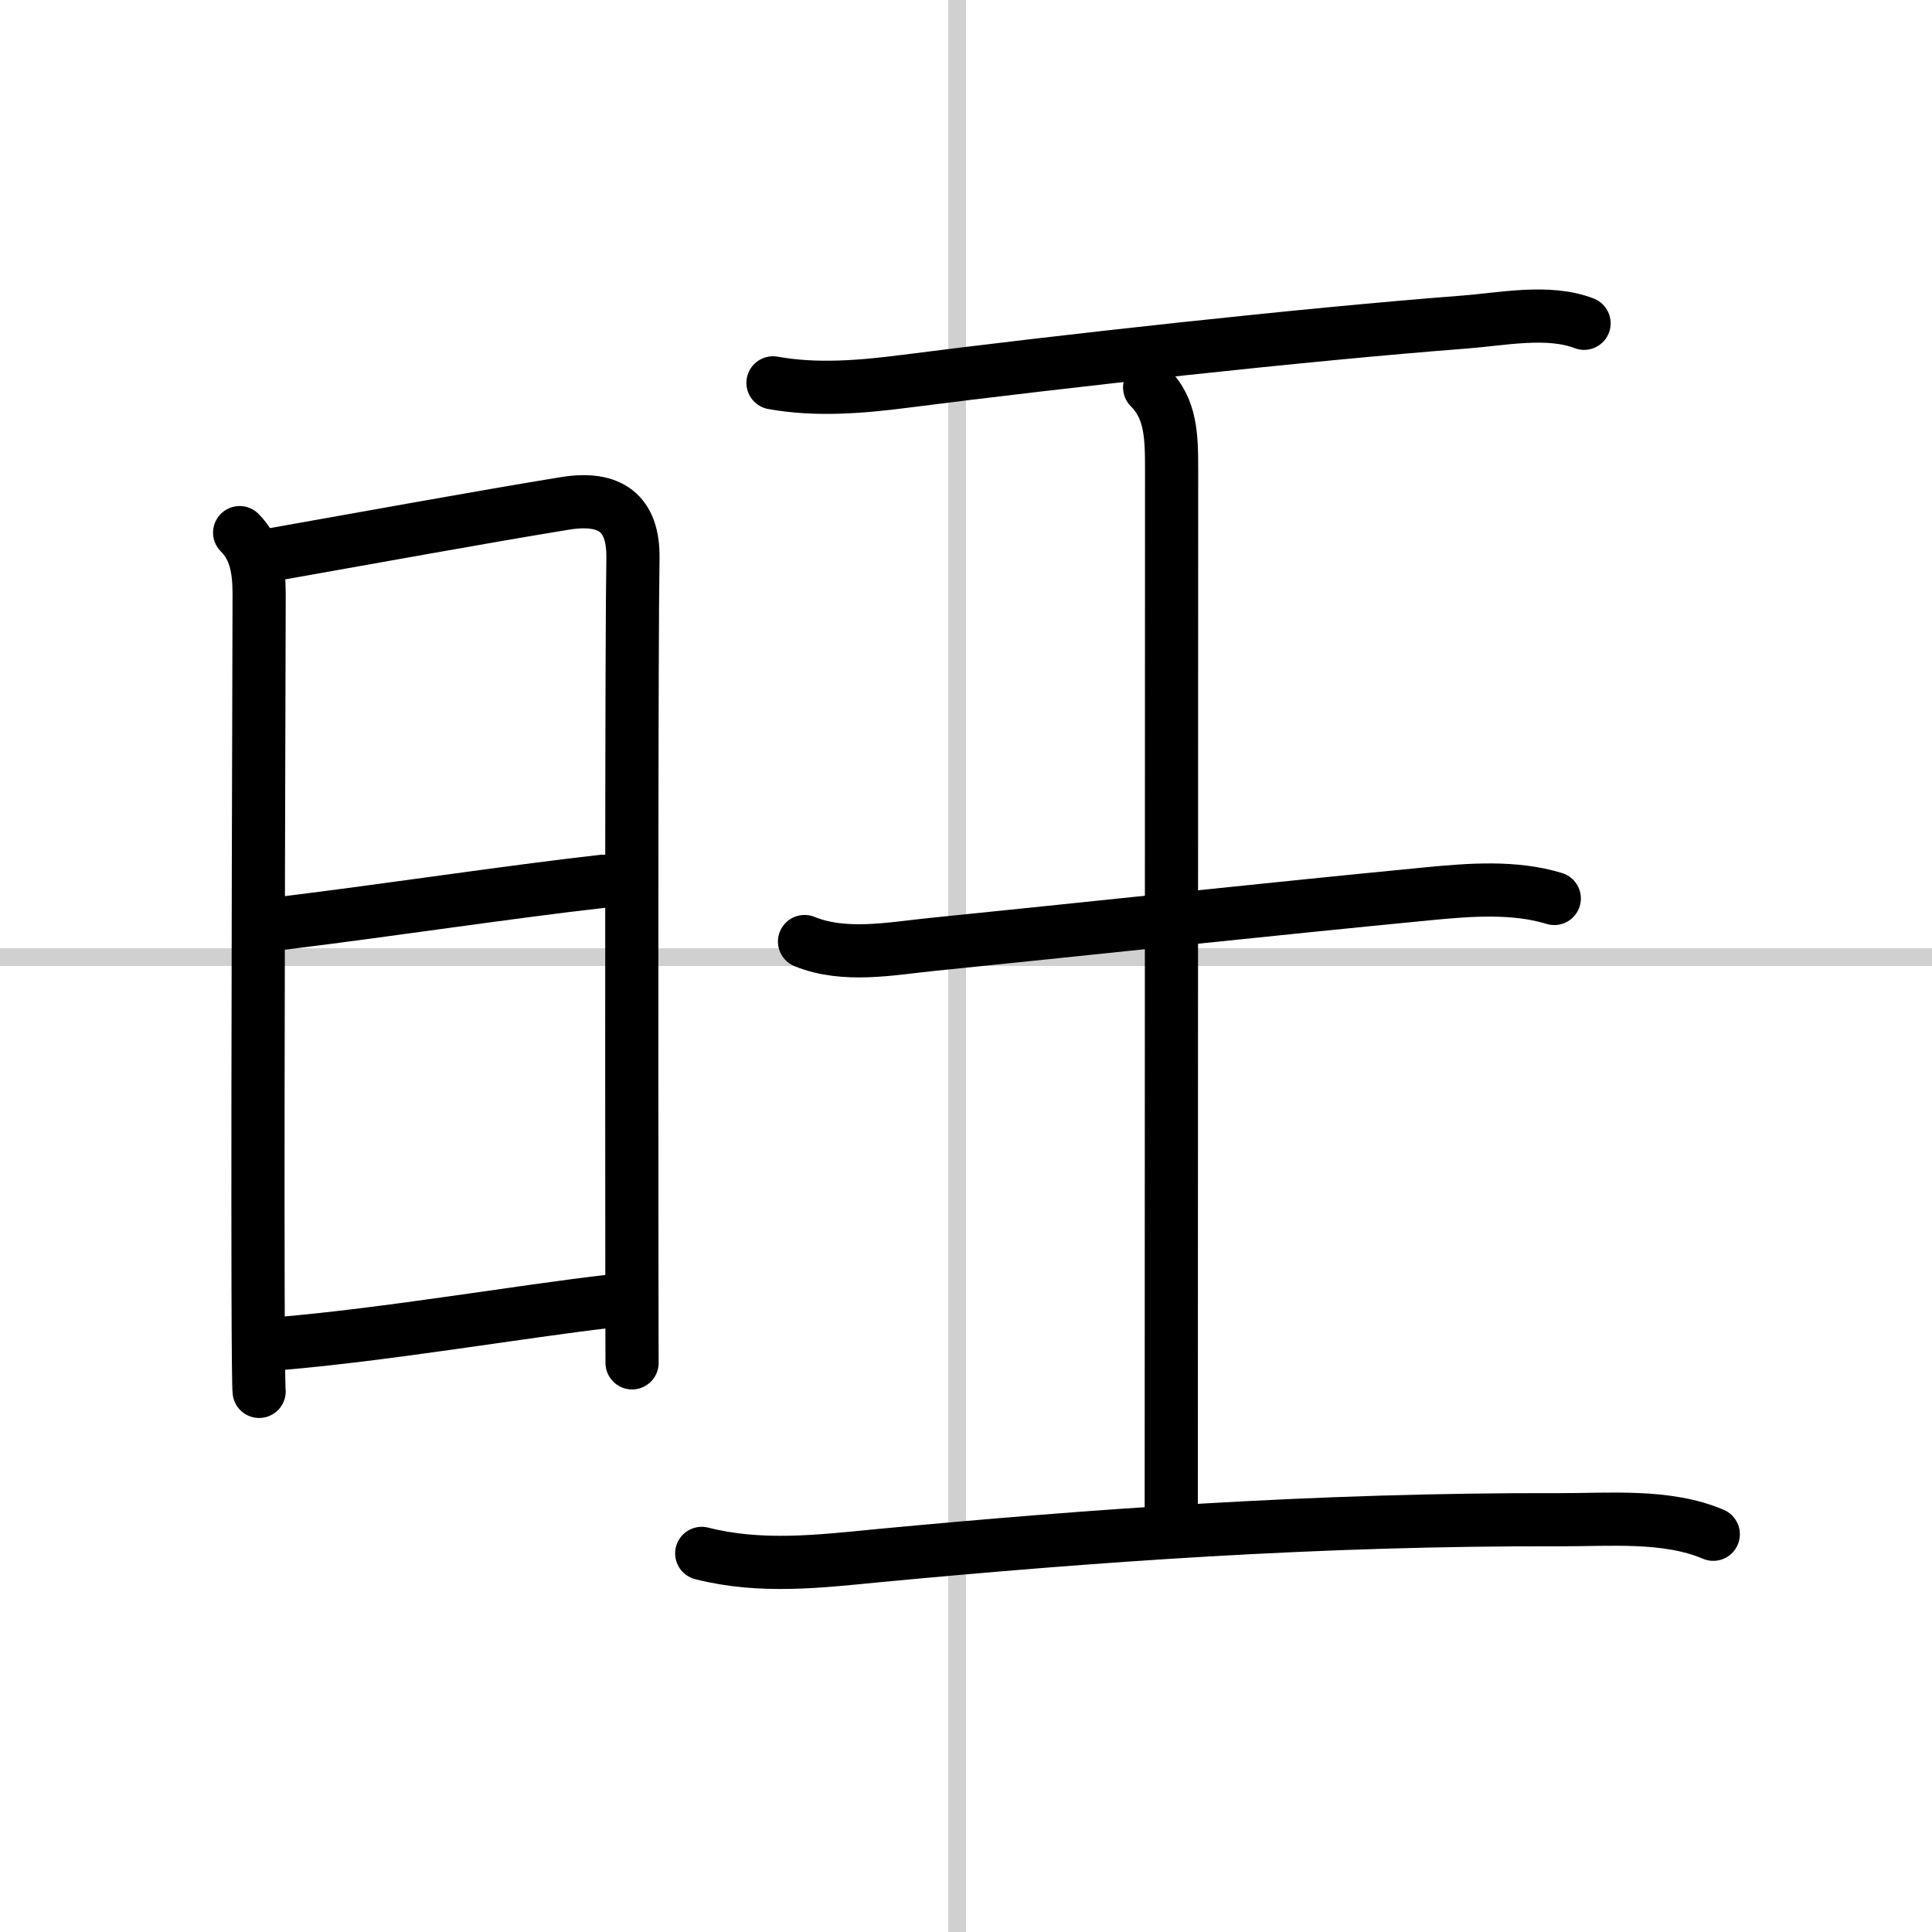
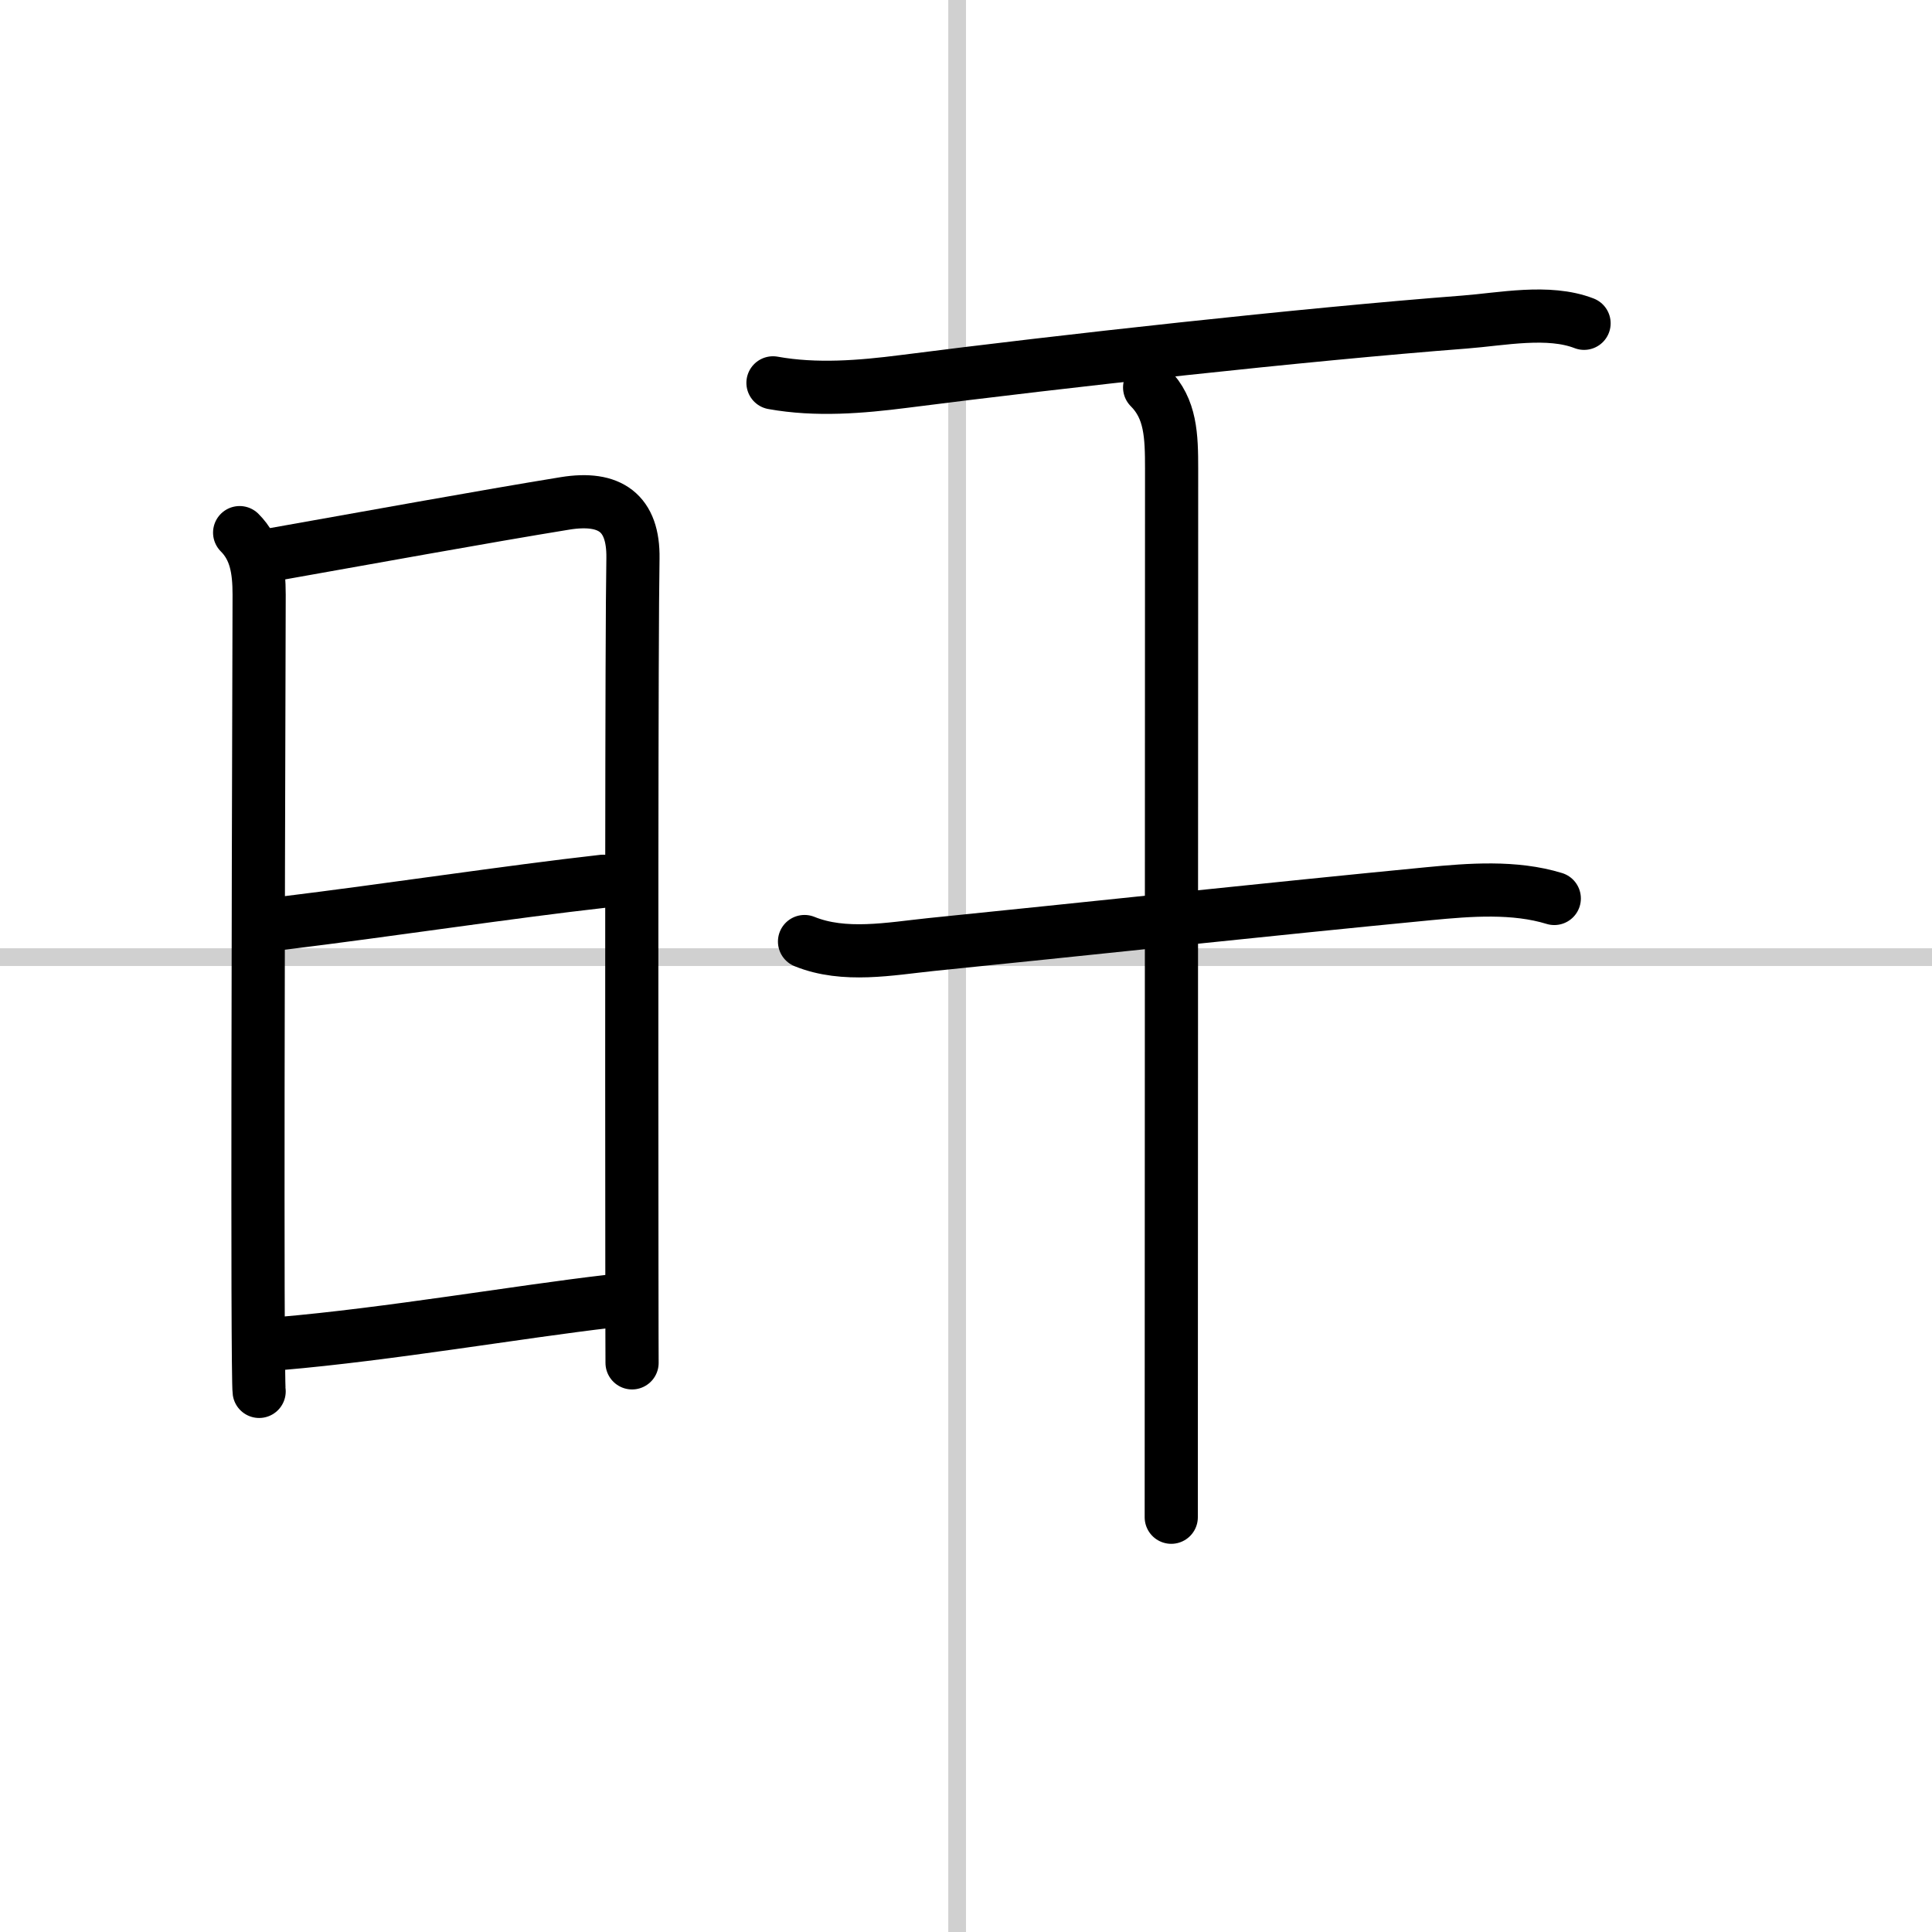
<svg xmlns="http://www.w3.org/2000/svg" width="400" height="400" viewBox="0 0 109 109">
  <rect x="0" y="0" width="109" height="109" fill="#808080" stroke="none" />
  <g fill="none" stroke="#000" stroke-linecap="round" stroke-linejoin="round" stroke-width="3">
    <rect width="100%" height="100%" fill="#fff" stroke="#fff" />
    <line x1="54" x2="54" y2="109" stroke="#d0d0d0" stroke-width="1" />
    <line x2="109" y1="54" y2="54" stroke="#d0d0d0" stroke-width="1" />
    <path d="m13.52 30.05c0.91 0.91 1.1 2.08 1.1 3.5 0 0.75-0.09 26.97-0.06 39.2 0.01 3.34 0.03 5.55 0.06 5.75" />
    <path d="m15.33 31.3c5.14-0.91 12.06-2.17 16.55-2.9 2.54-0.41 3.87 0.54 3.83 3.1-0.08 4.35-0.07 28.18-0.06 39.62 0 3.69 0.01 5.44 0.01 5.77" />
    <path d="m15.91 52.09c6.12-0.75 12.78-1.77 18.11-2.37" />
    <path d="m15.81 75.8c6.1-0.52 13.51-1.8 18.53-2.38" />
    <path d="m43.61 21.6c2.44 0.44 4.96 0.23 7.39-0.08 8.9-1.14 22.52-2.65 31.63-3.35 2.09-0.16 4.73-0.71 6.74 0.07" />
    <path d="m64.86 21.86c1.2 1.2 1.24 2.73 1.24 4.6 0 13.06-0.02 48.42-0.02 59.14" />
    <path d="m45.39 53.12c2.24 0.91 4.83 0.41 7.13 0.17 7.93-0.8 19.4-2.03 28.1-2.87 2.29-0.22 4.82-0.42 7.07 0.27" />
-     <path d="m39.59 87.64c3.35 0.85 6.65 0.45 10.03 0.12 11.9-1.12 24.67-2.06 38.38-2.02 2.76 0.01 6.04-0.3 8.66 0.82" />
  </g>
</svg>